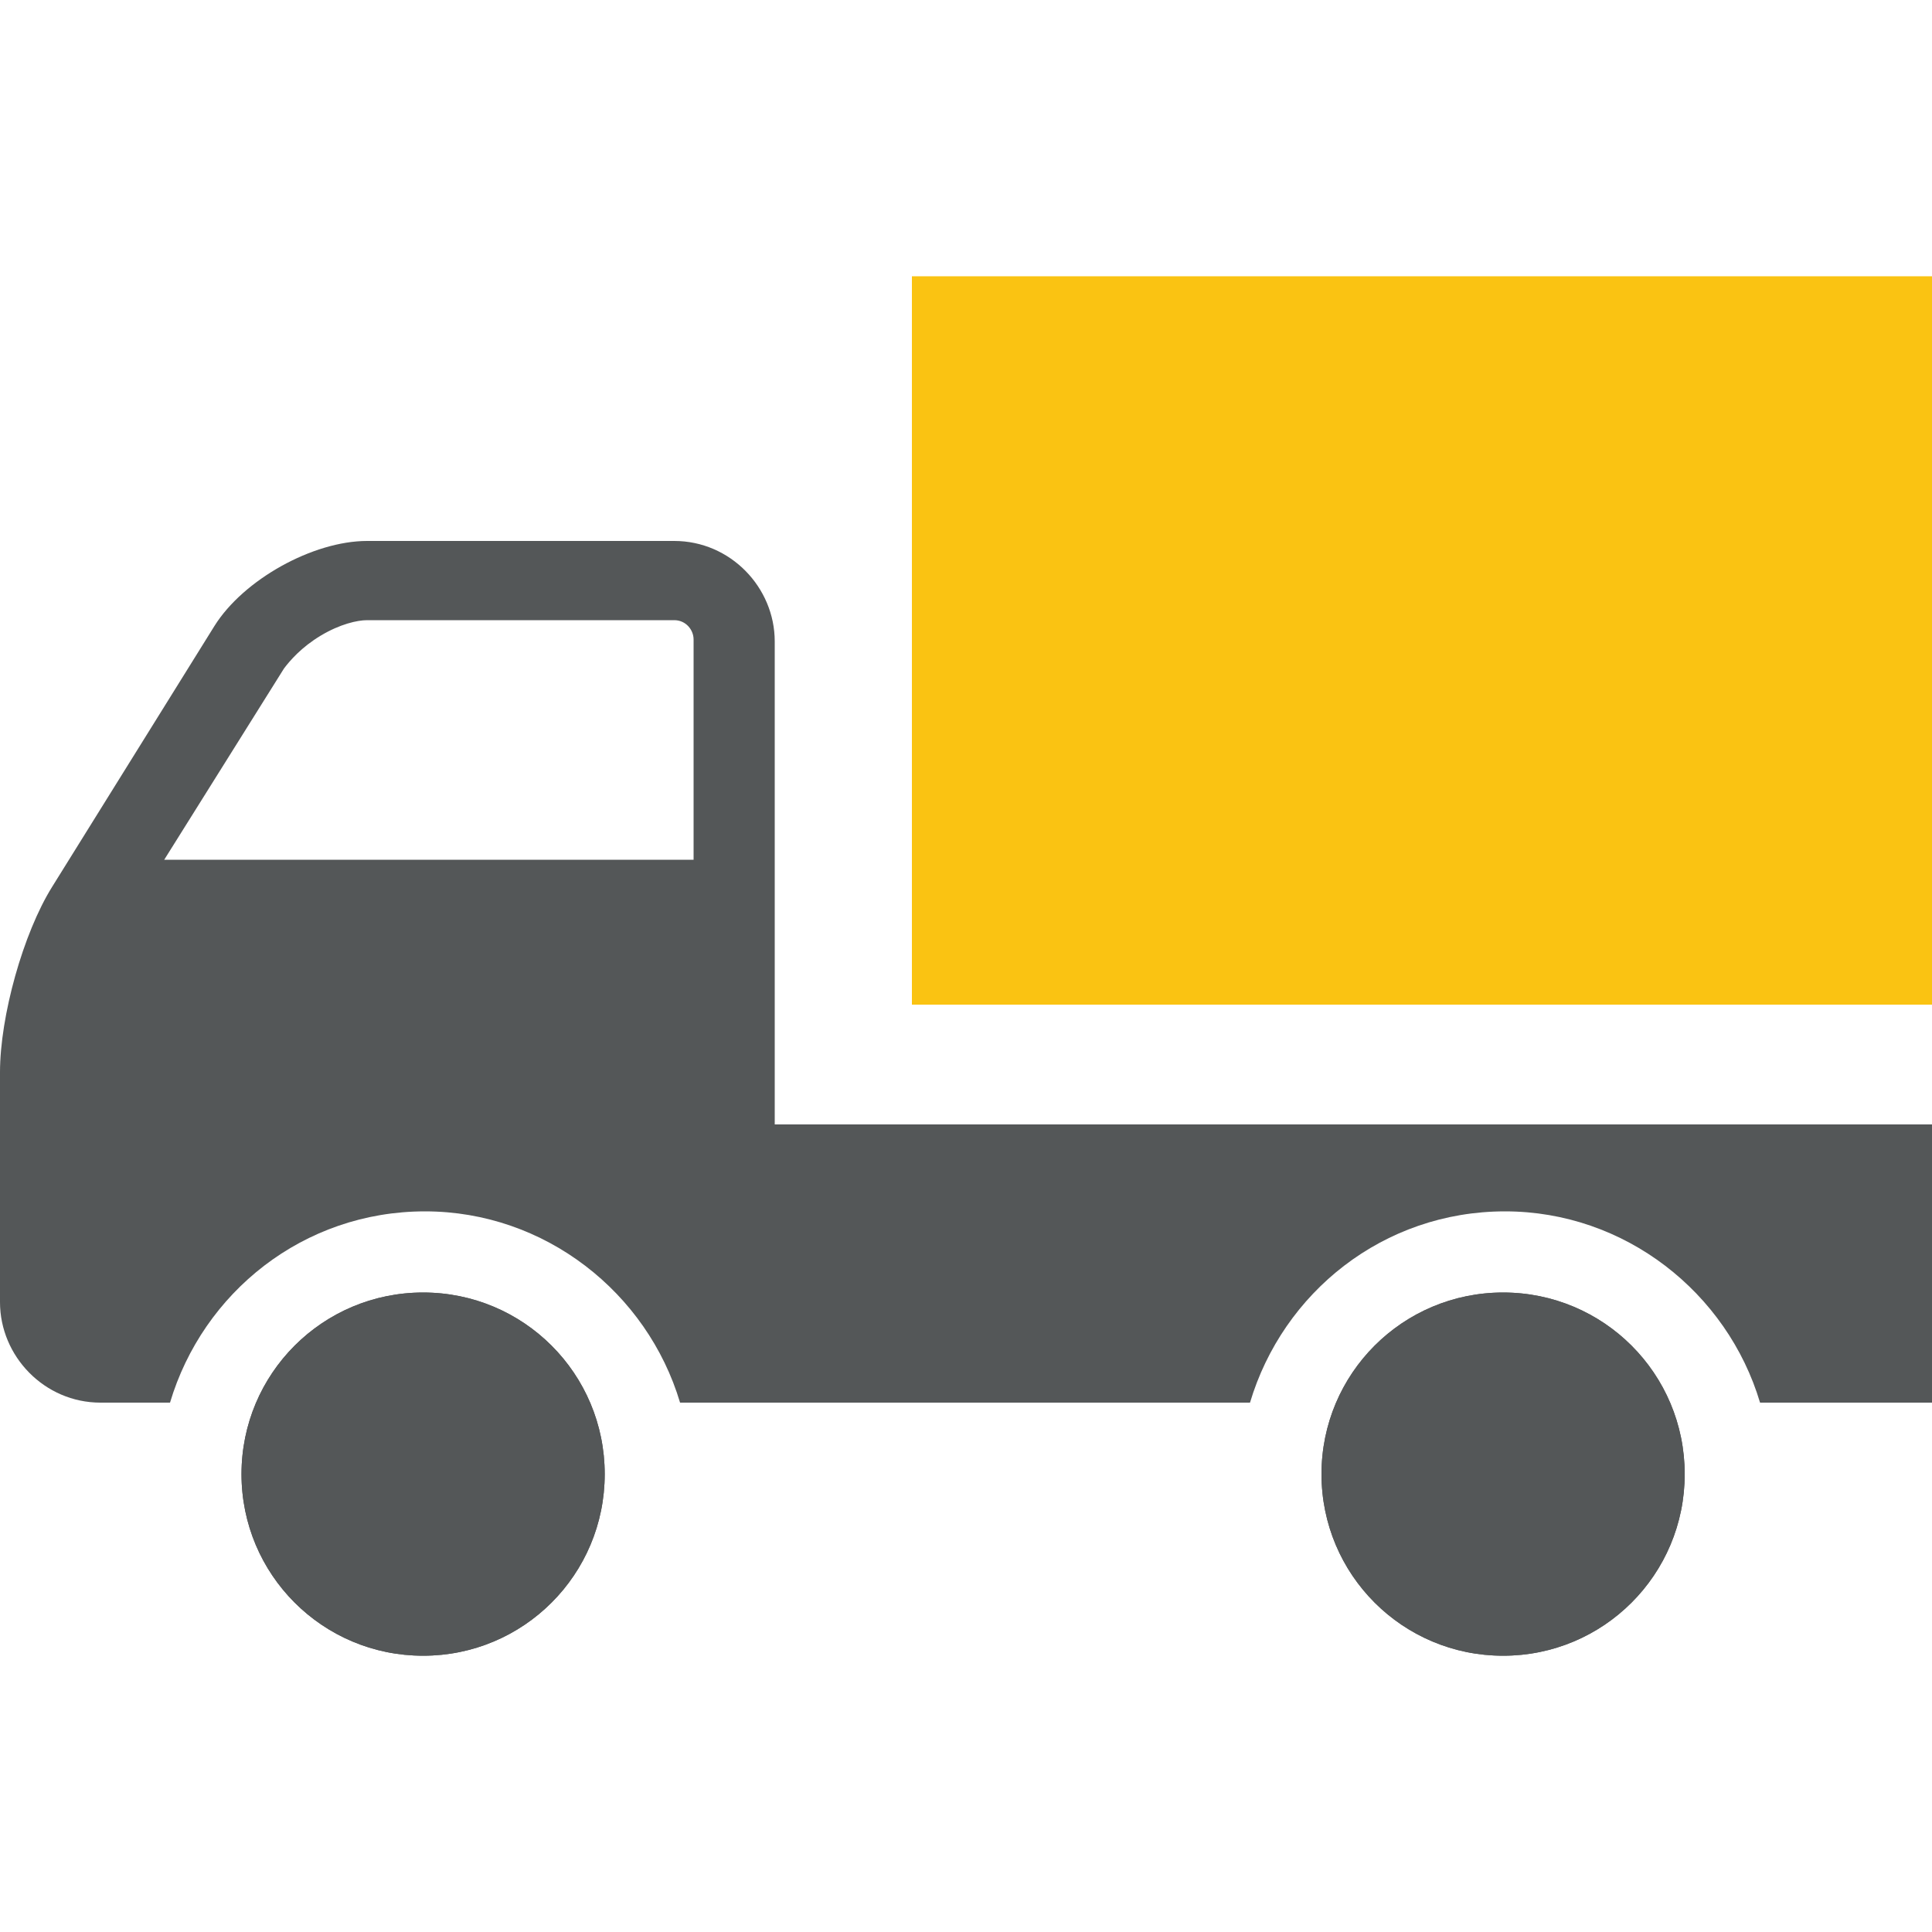
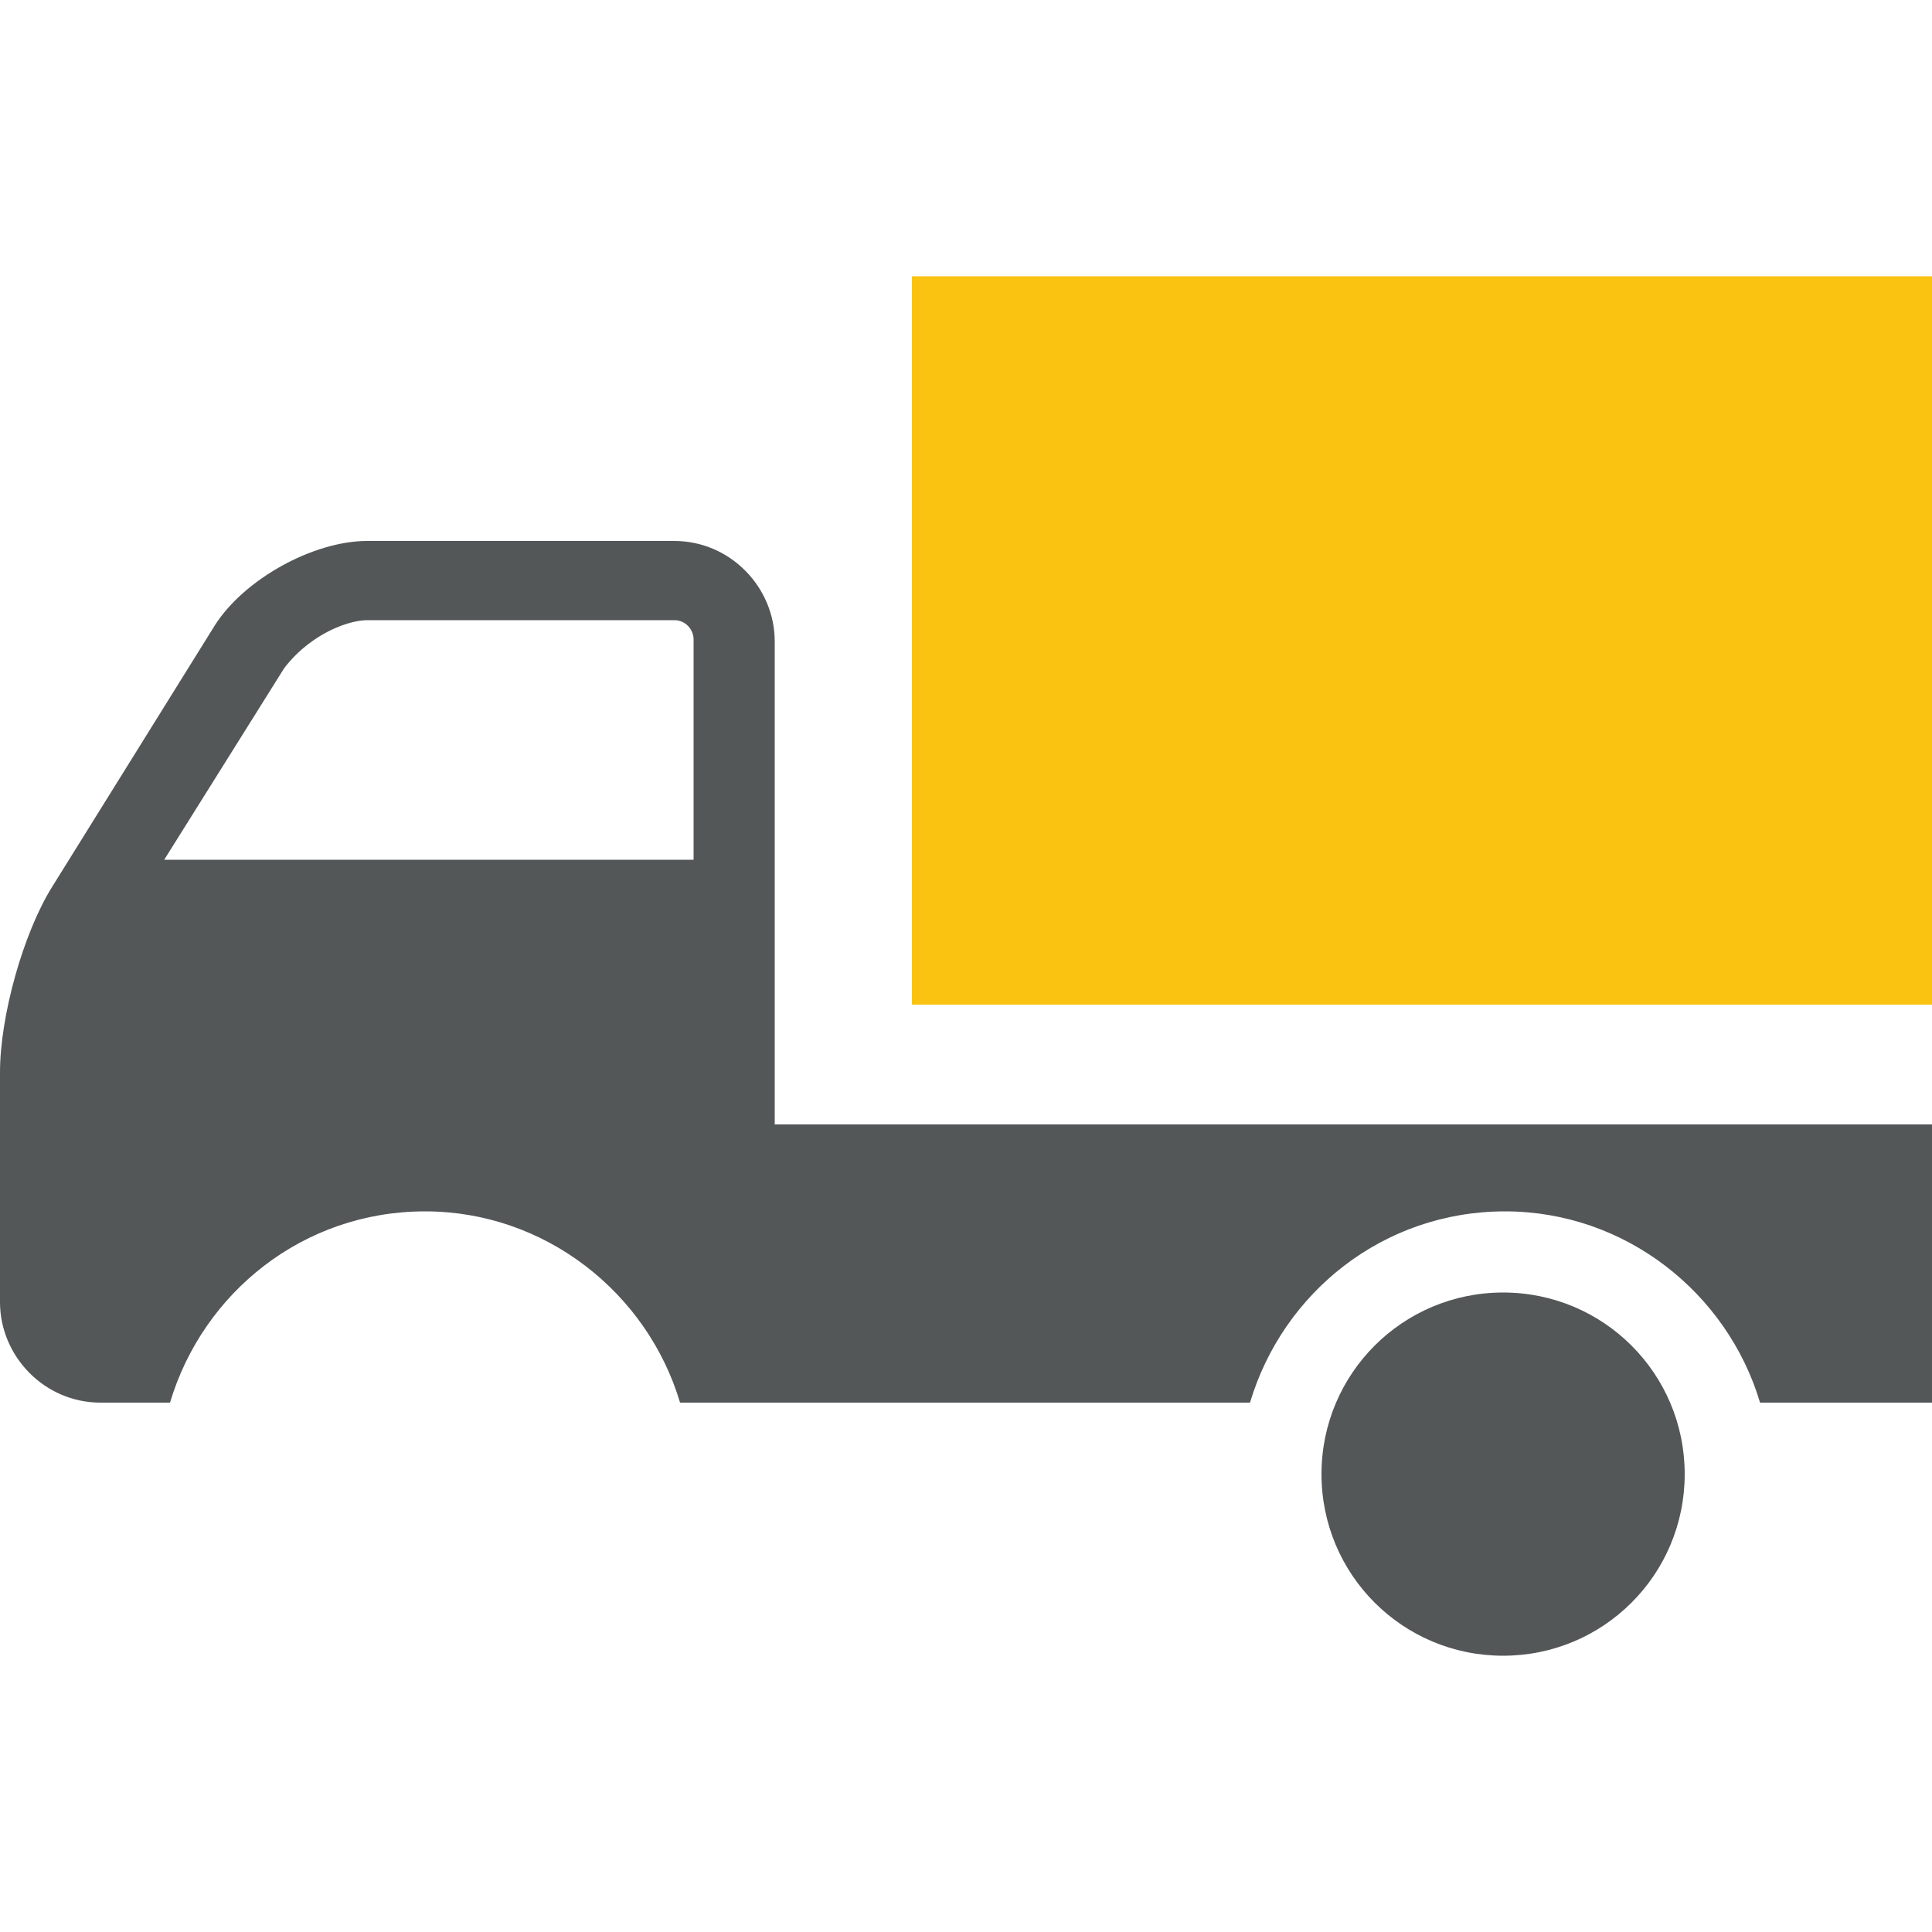
<svg xmlns="http://www.w3.org/2000/svg" version="1.1" id="Layer_1" x="0px" y="0px" viewBox="0 0 100 100" style="enable-background:new 0 0 100 100;" xml:space="preserve">
  <style type="text/css">
	.st0{fill:#545758;}
	.st1{fill:#FAC312;}
</style>
  <g>
    <path class="st0" d="M40.1,58.2v-25c0-2.8-2.3-5.2-5.2-5.2H19c-2.8,0-6.4,2-7.9,4.4L2.7,45.9C1.2,48.3,0,52.6,0,55.5v11.9   c0,2.8,2.3,5.2,5.2,5.2h3.6c1.7-5.7,6.9-9.9,13.2-9.9c6.2,0,11.5,4.2,13.2,9.9h0v0h29.5c1.7-5.7,6.9-9.9,13.2-9.9   c6.2,0,11.5,4.2,13.2,9.9h9.1V58.2H40.1z M36,44.5H8.5l6.2-9.9c0.3-0.4,0.9-1.1,1.9-1.7c1-0.6,1.9-0.8,2.4-0.8h15.9   c0.6,0,1,0.5,1,1V44.5z" />
    <rect x="47.2" y="14.3" class="st1" width="52.8" height="37.7" />
    <path class="st0" d="M87.2,76.3c0,5.2-4.2,9.4-9.4,9.4c-5.2,0-9.4-4.2-9.4-9.4c0-5.2,4.2-9.4,9.4-9.4C83,66.9,87.2,71.1,87.2,76.3z   " />
-     <path class="st0" d="M31.3,76.3c0,5.2-4.2,9.4-9.4,9.4c-5.2,0-9.4-4.2-9.4-9.4c0-5.2,4.2-9.4,9.4-9.4   C27.1,66.9,31.3,71.1,31.3,76.3z" />
-     <path class="st0" d="M87.2,76.3c0,5.2-4.2,9.4-9.4,9.4c-5.2,0-9.4-4.2-9.4-9.4c0-5.2,4.2-9.4,9.4-9.4C83,66.9,87.2,71.1,87.2,76.3z   " />
-     <path class="st0" d="M31.3,76.3c0,5.2-4.2,9.4-9.4,9.4c-5.2,0-9.4-4.2-9.4-9.4c0-5.2,4.2-9.4,9.4-9.4   C27.1,66.9,31.3,71.1,31.3,76.3z" />
  </g>
</svg>